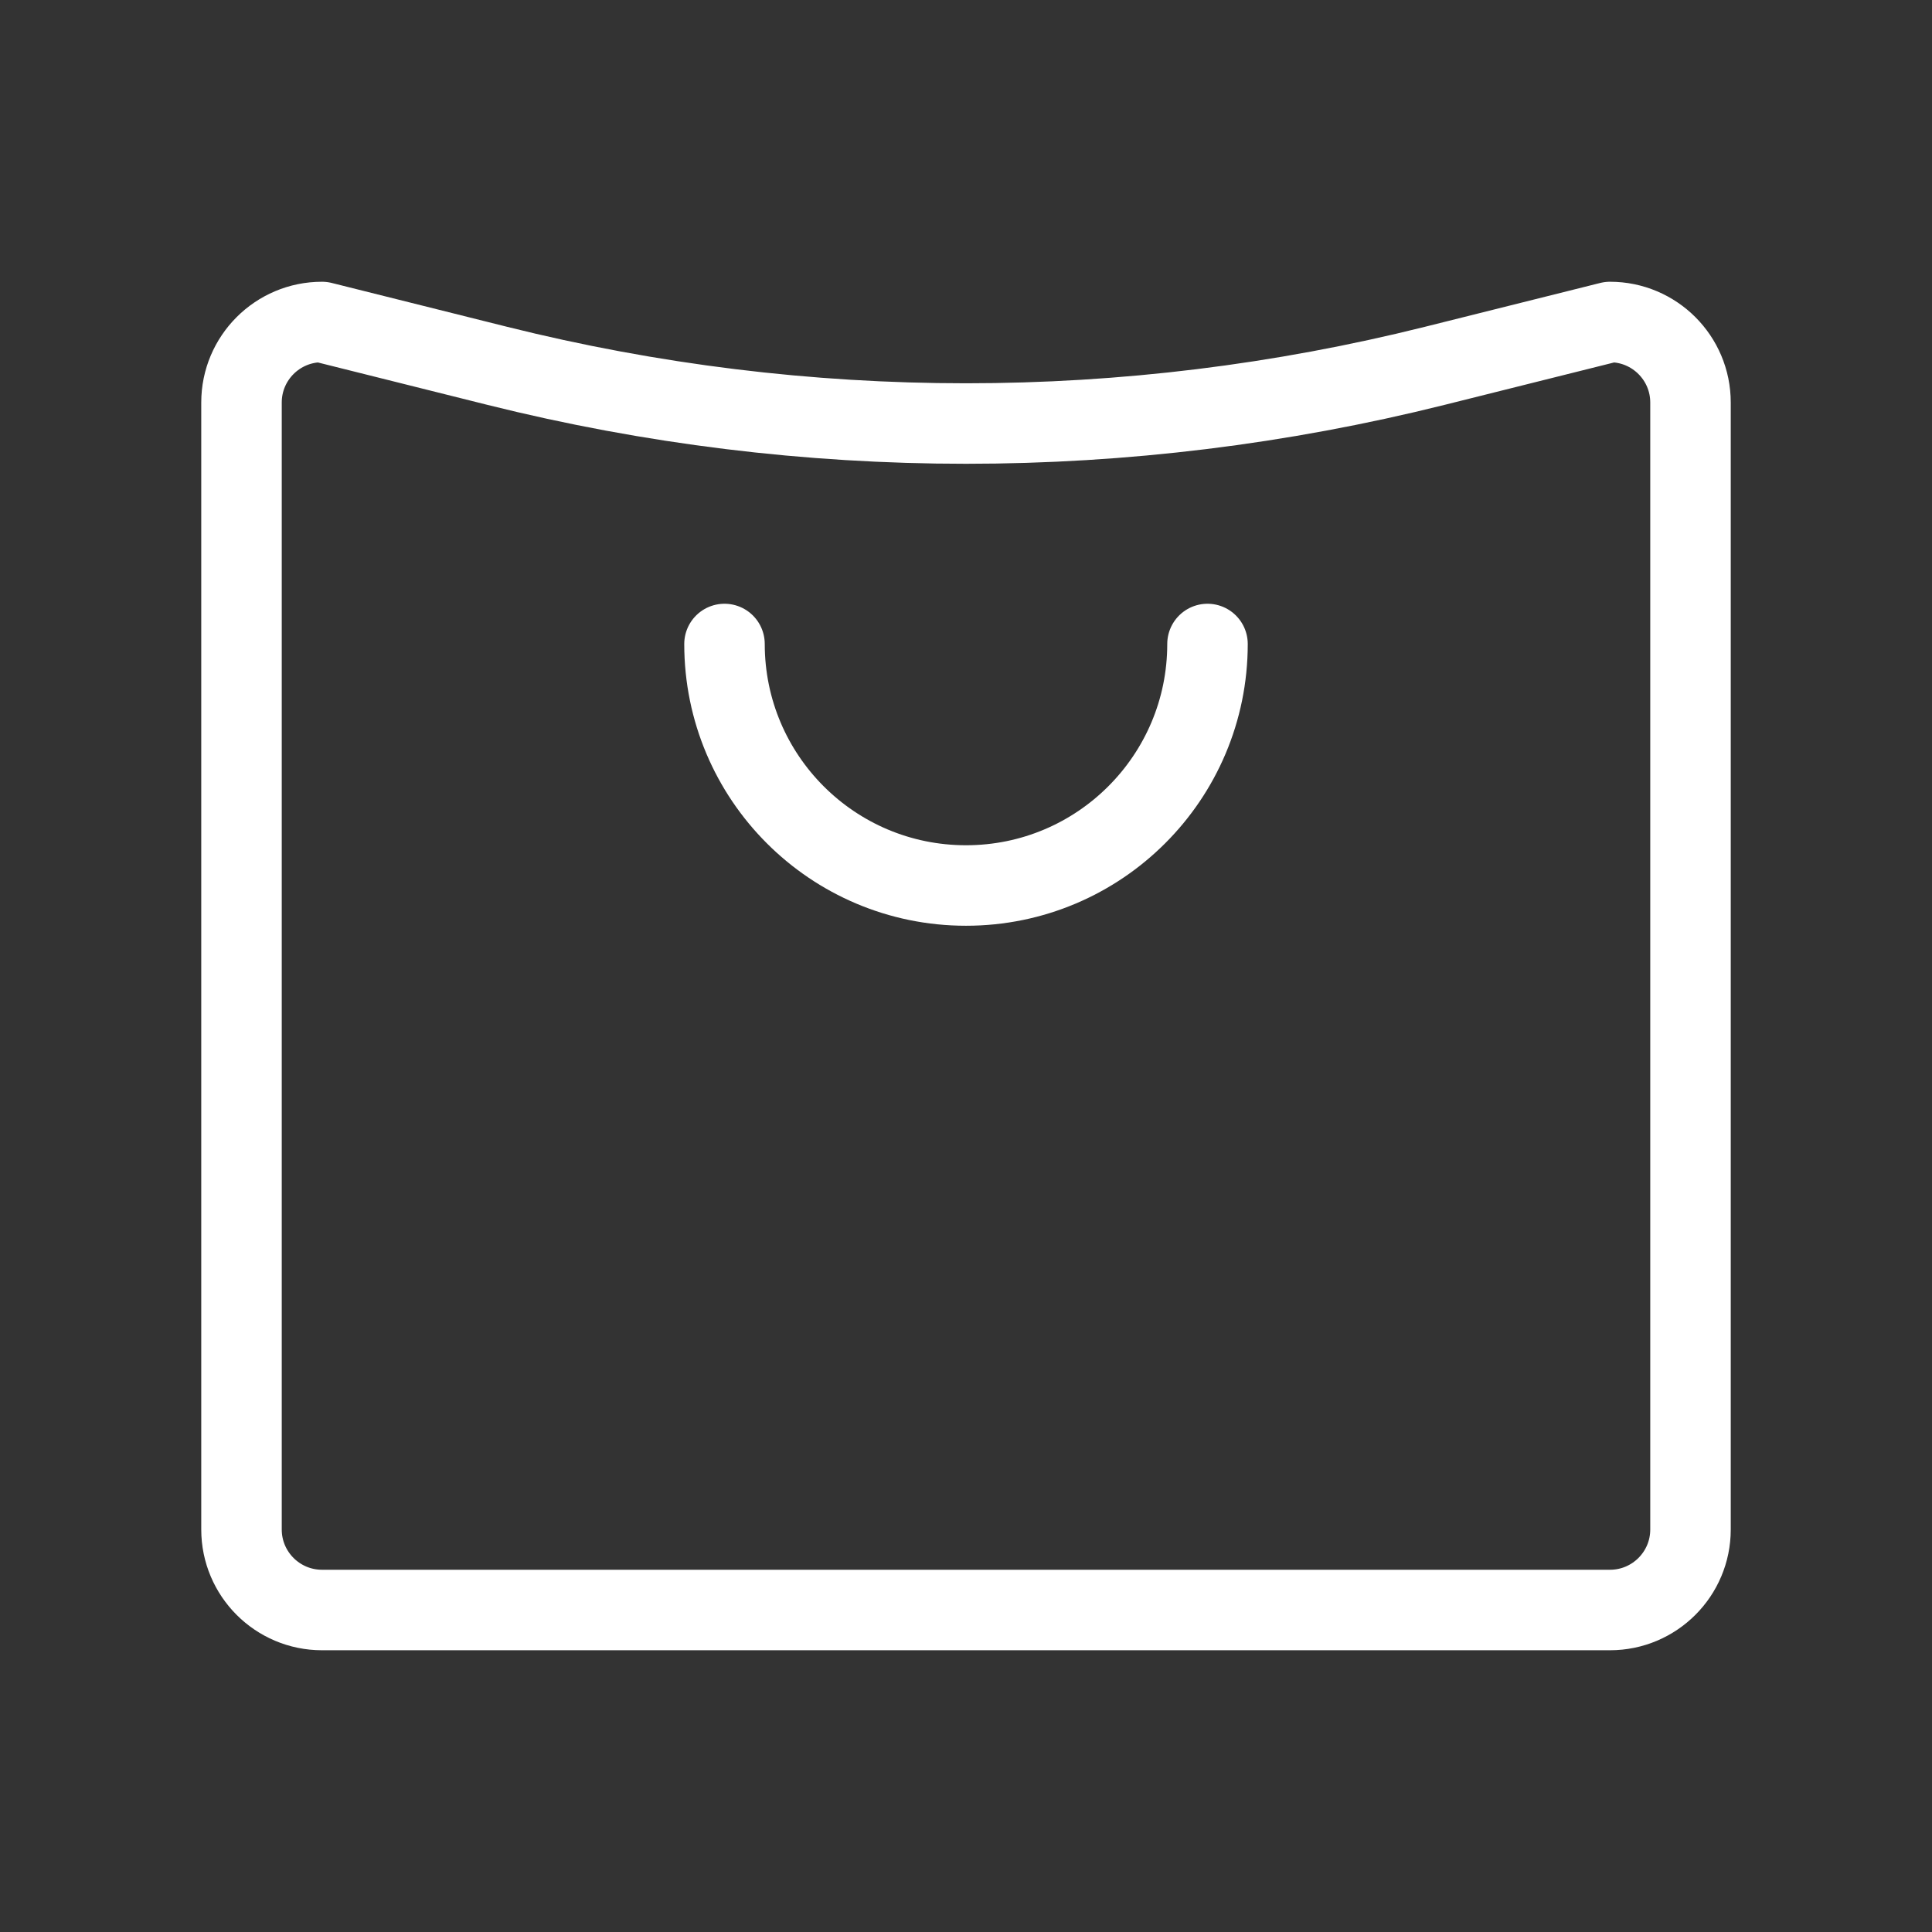
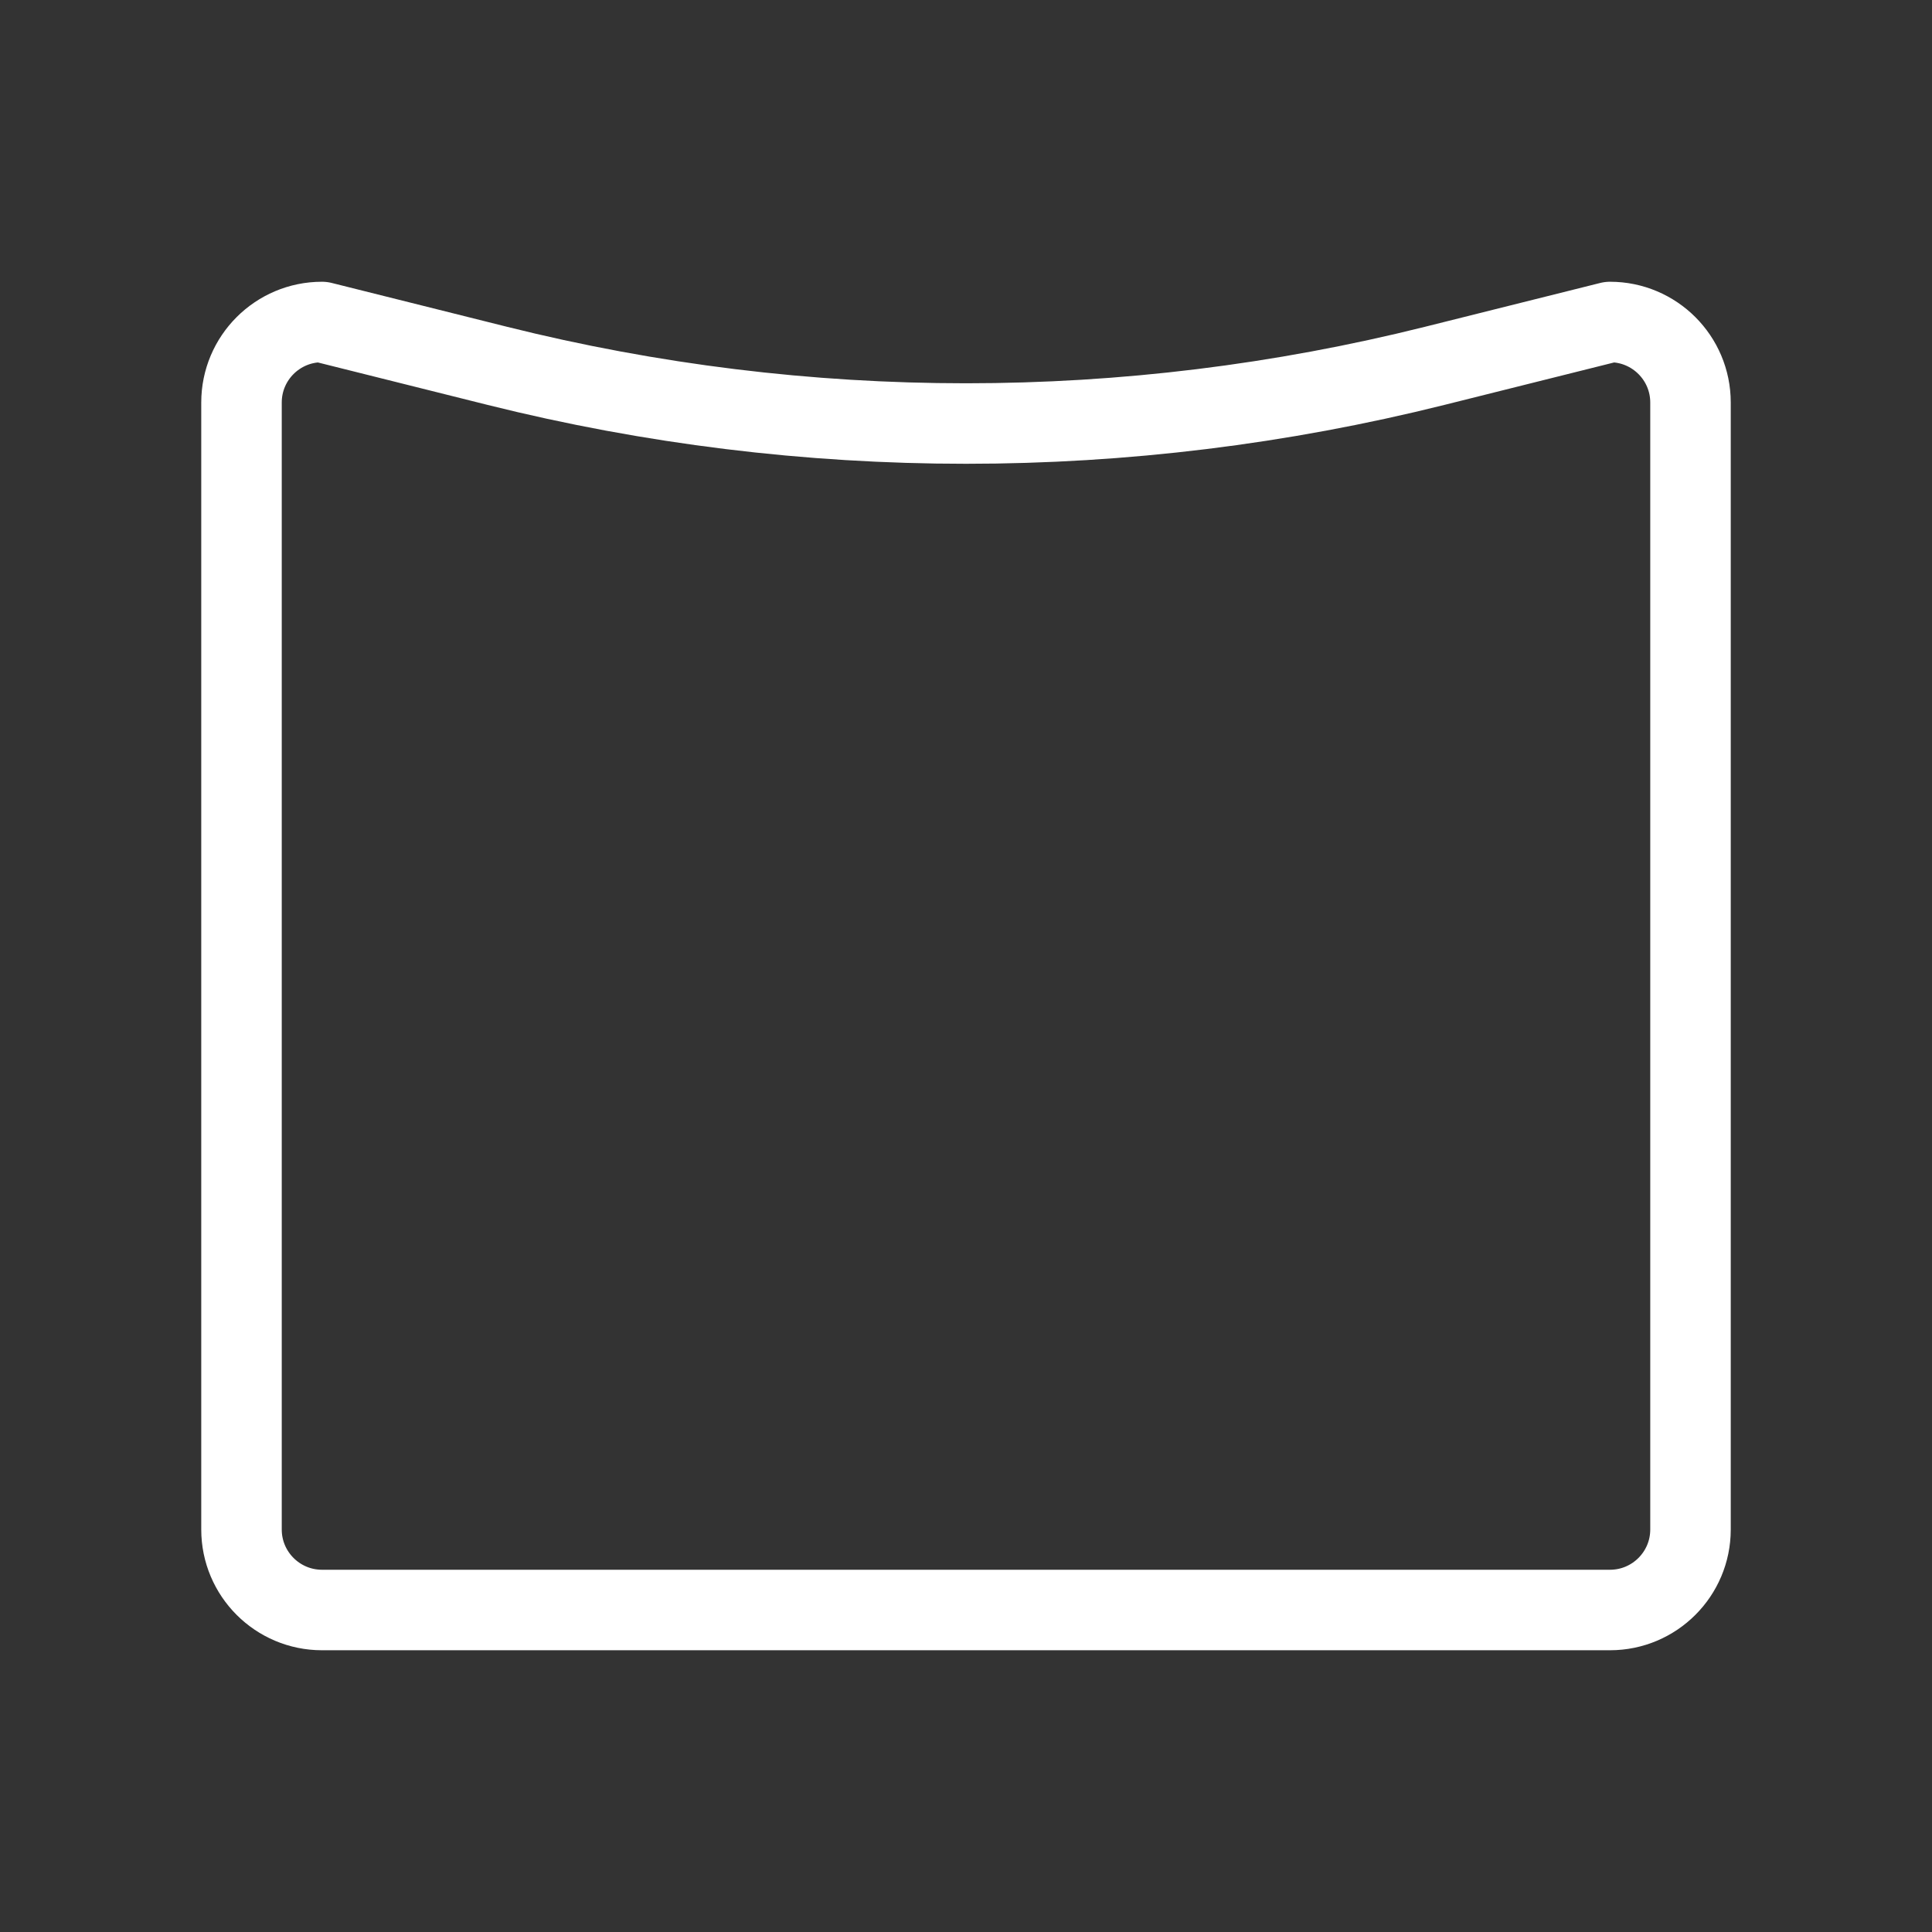
<svg xmlns="http://www.w3.org/2000/svg" fill="none" viewBox="0 0 24 24" height="24" width="24">
  <rect x="0" y="0" width="24" height="24" fill="#333333" stroke="none" />
  <path stroke-linejoin="round" stroke-linecap="round" stroke="white" d="M20 4L17.821 4.545C13.999 5.5 10.001 5.5 6.179 4.545L4 4C3.448 4 3 4.448 3 5V19C3 19.552 3.448 20 4 20H20C20.552 20 21 19.552 21 19V5C21 4.448 20.552 4 20 4Z" />
-   <path stroke-linejoin="round" stroke-linecap="round" stroke="white" d="M15 8C15 9.657 13.657 11 12 11C10.343 11 9 9.657 9 8" />
</svg>